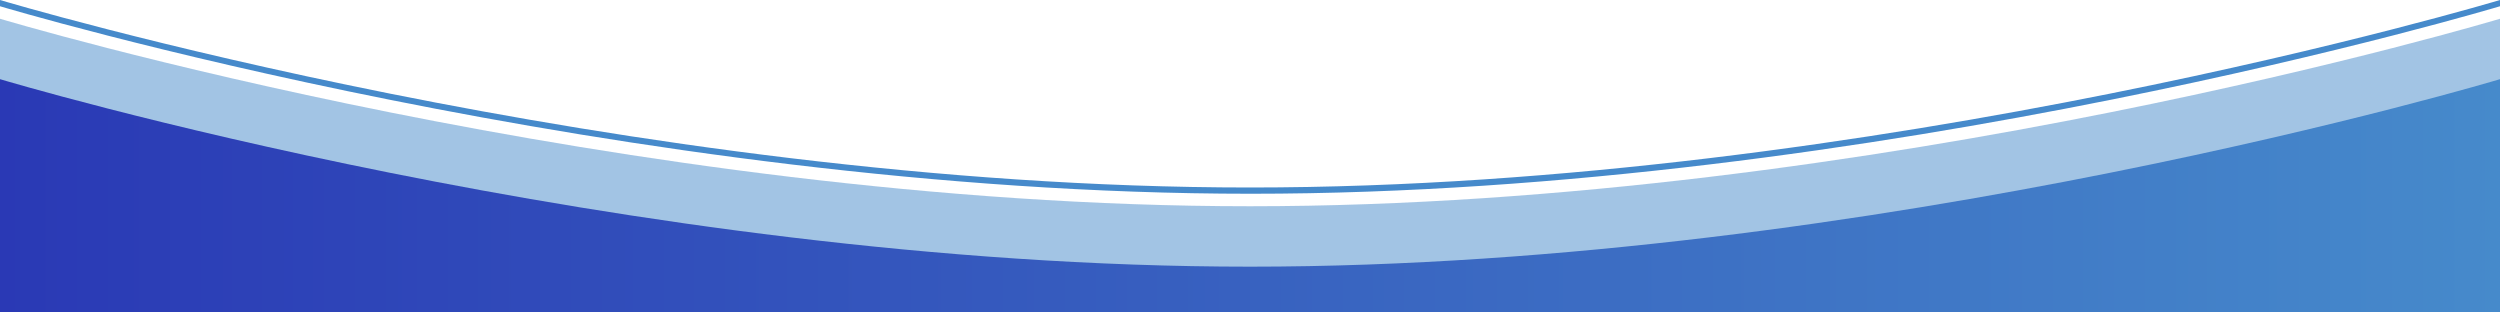
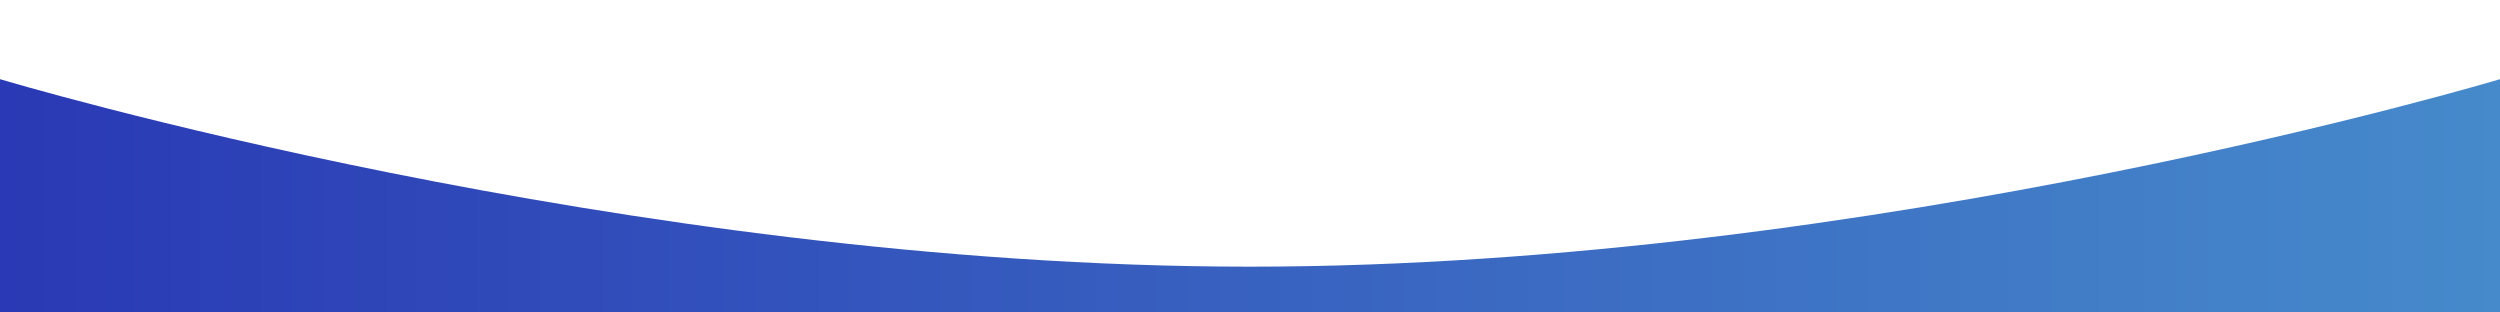
<svg xmlns="http://www.w3.org/2000/svg" id="aickinder_bk1.svg" viewBox="0 0 1200 150" preserveAspectRatio="none">
  <defs>
    <style>
      .cls-1, .cls-3 {
        fill: #468acb;
      }

      .cls-1 {
        fill-opacity: 0.5;
      }

      .cls-1, .cls-2, .cls-3 {
        fill-rule: evenodd;
      }

      .cls-2 {
        fill: url(#linear-gradient);
      }
    </style>
    <linearGradient id="linear-gradient" x1="1" y1="1184" x2="1201" y2="1184" gradientUnits="userSpaceOnUse">
      <stop offset="0" stop-color="#2a39b5" />
      <stop offset="1" stop-color="#468acb" />
    </linearGradient>
  </defs>
-   <path id="box023" class="cls-1" d="M1,1099s300,90,600,90,600-90,600-90v141H1V1099Z" transform="translate(-1 -1090)" />
  <path id="box022" class="cls-2" d="M1,1128s300,90,600,90,600-90,600-90v112H1V1128Z" transform="translate(-1 -1090)" />
-   <path id="box021" class="cls-3" d="M1,1090s300,90,600,90,600-90,600-90v3s-299.765,90-599.648,90C301.235,1183,1,1093,1,1093v-3Z" transform="translate(-1 -1090)" />
</svg>